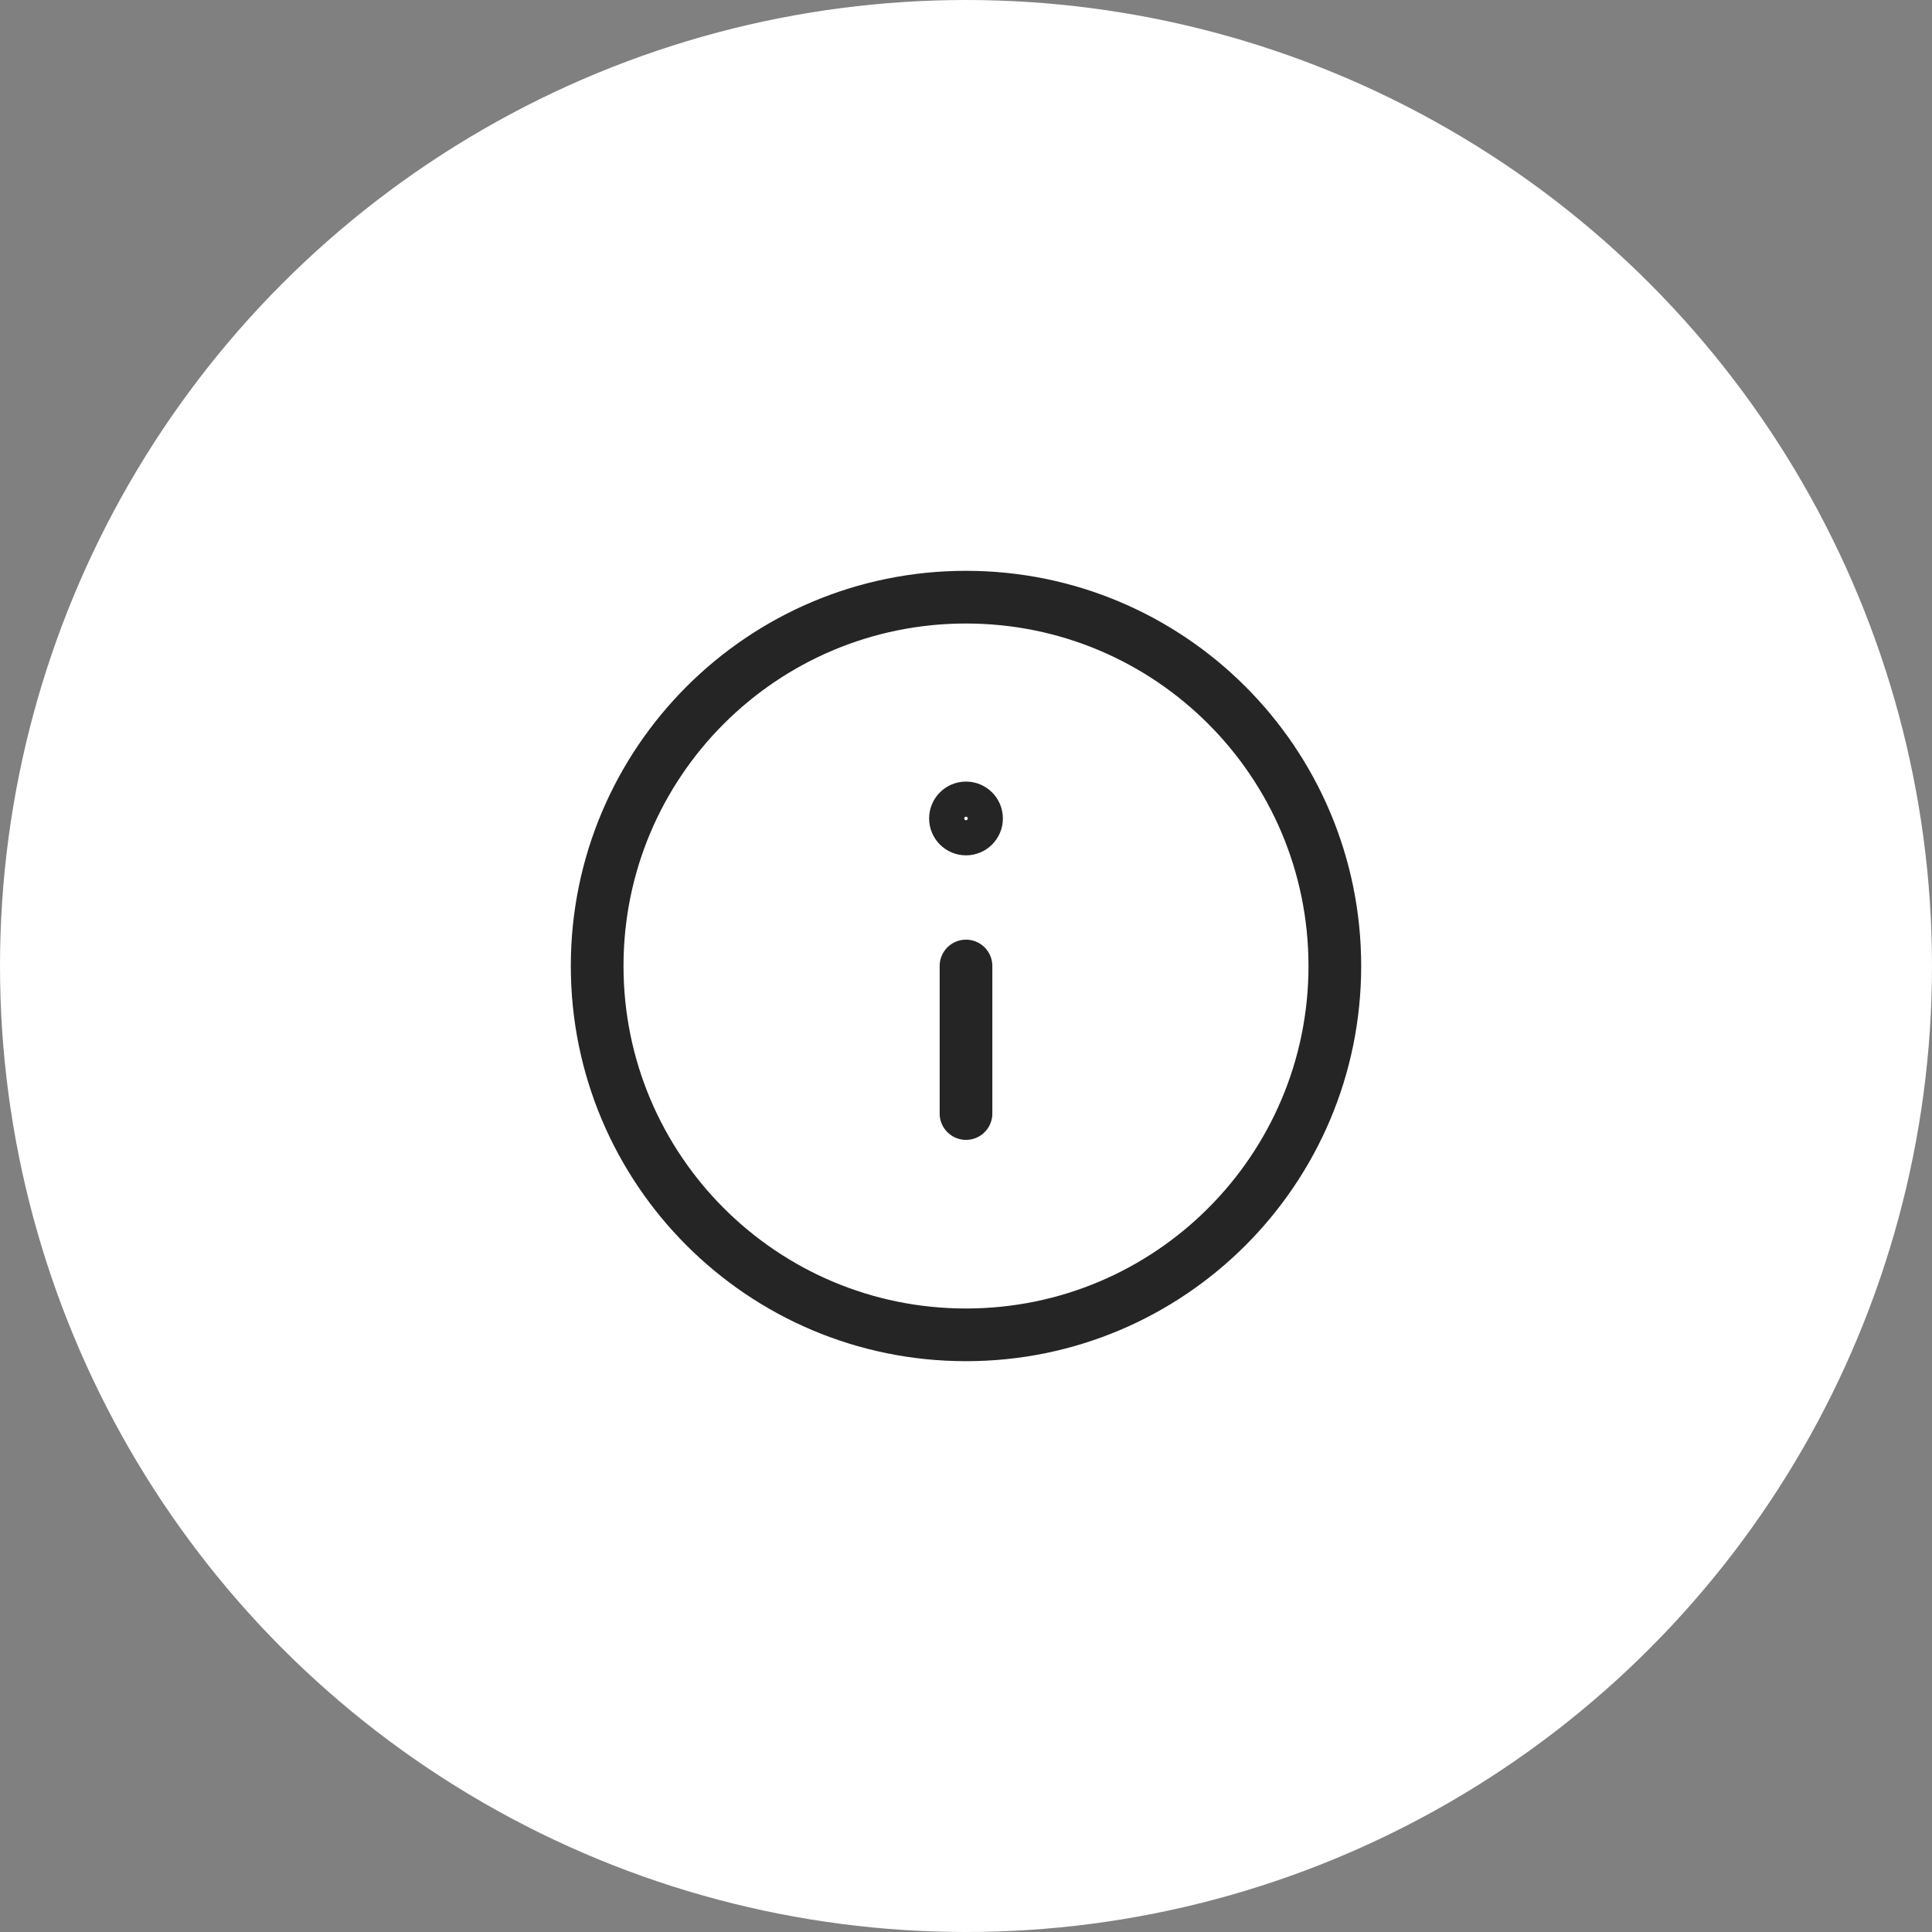
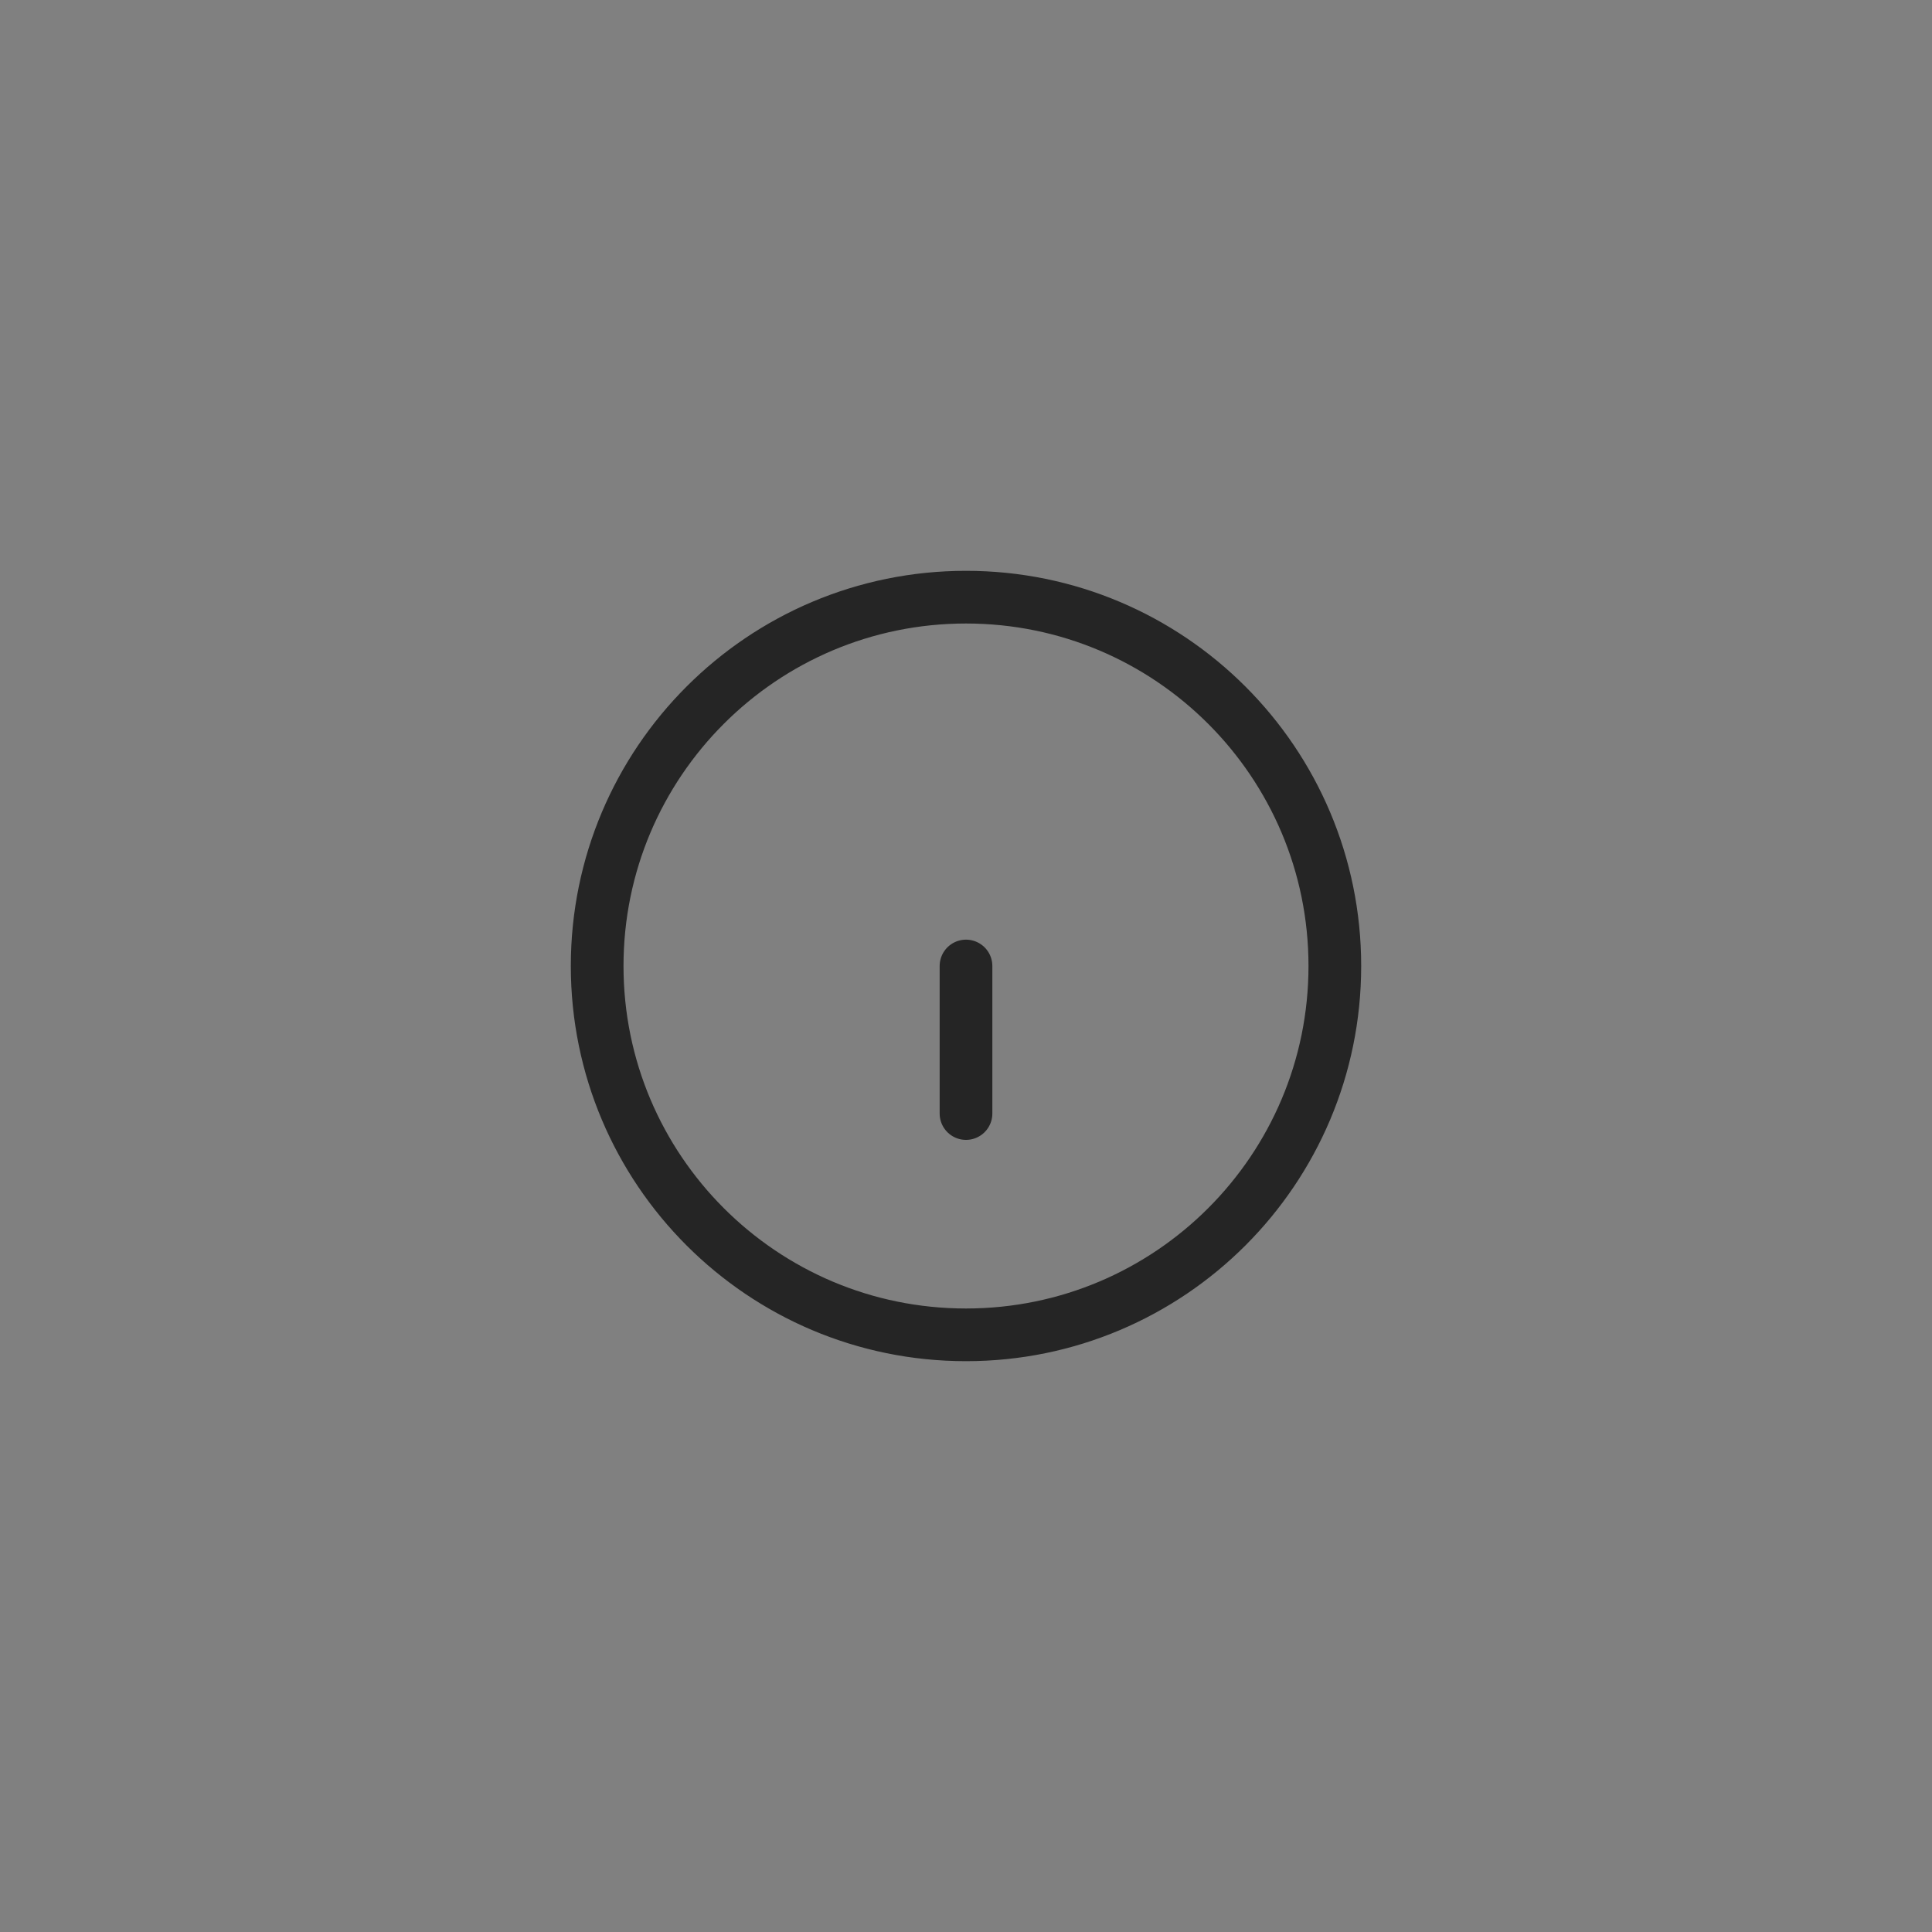
<svg xmlns="http://www.w3.org/2000/svg" width="55" height="55" viewBox="0 0 55 55" fill="none">
  <rect x="0" y="0" width="55" height="55" fill="#808080" stroke="none" />
-   <circle cx="27.5" cy="27.5" r="27.5" fill="white" />
-   <path d="M27.5 38C33.299 38 38 33.299 38 27.5C38 21.701 33.299 17 27.5 17C21.701 17 17 21.701 17 27.5C17 33.299 21.701 38 27.5 38Z" stroke="#252525" stroke-width="1.5" stroke-linecap="round" stroke-linejoin="round" />
+   <path d="M27.5 38C33.299 38 38 33.299 38 27.5C38 21.701 33.299 17 27.5 17C21.701 17 17 21.701 17 27.5C17 33.299 21.701 38 27.5 38" stroke="#252525" stroke-width="1.5" stroke-linecap="round" stroke-linejoin="round" />
  <path d="M27.5 31.7V27.5" stroke="#252525" stroke-width="1.5" stroke-linecap="round" stroke-linejoin="round" />
-   <circle cx="27.5" cy="23.3" r="0.55" stroke="#252525" />
</svg>